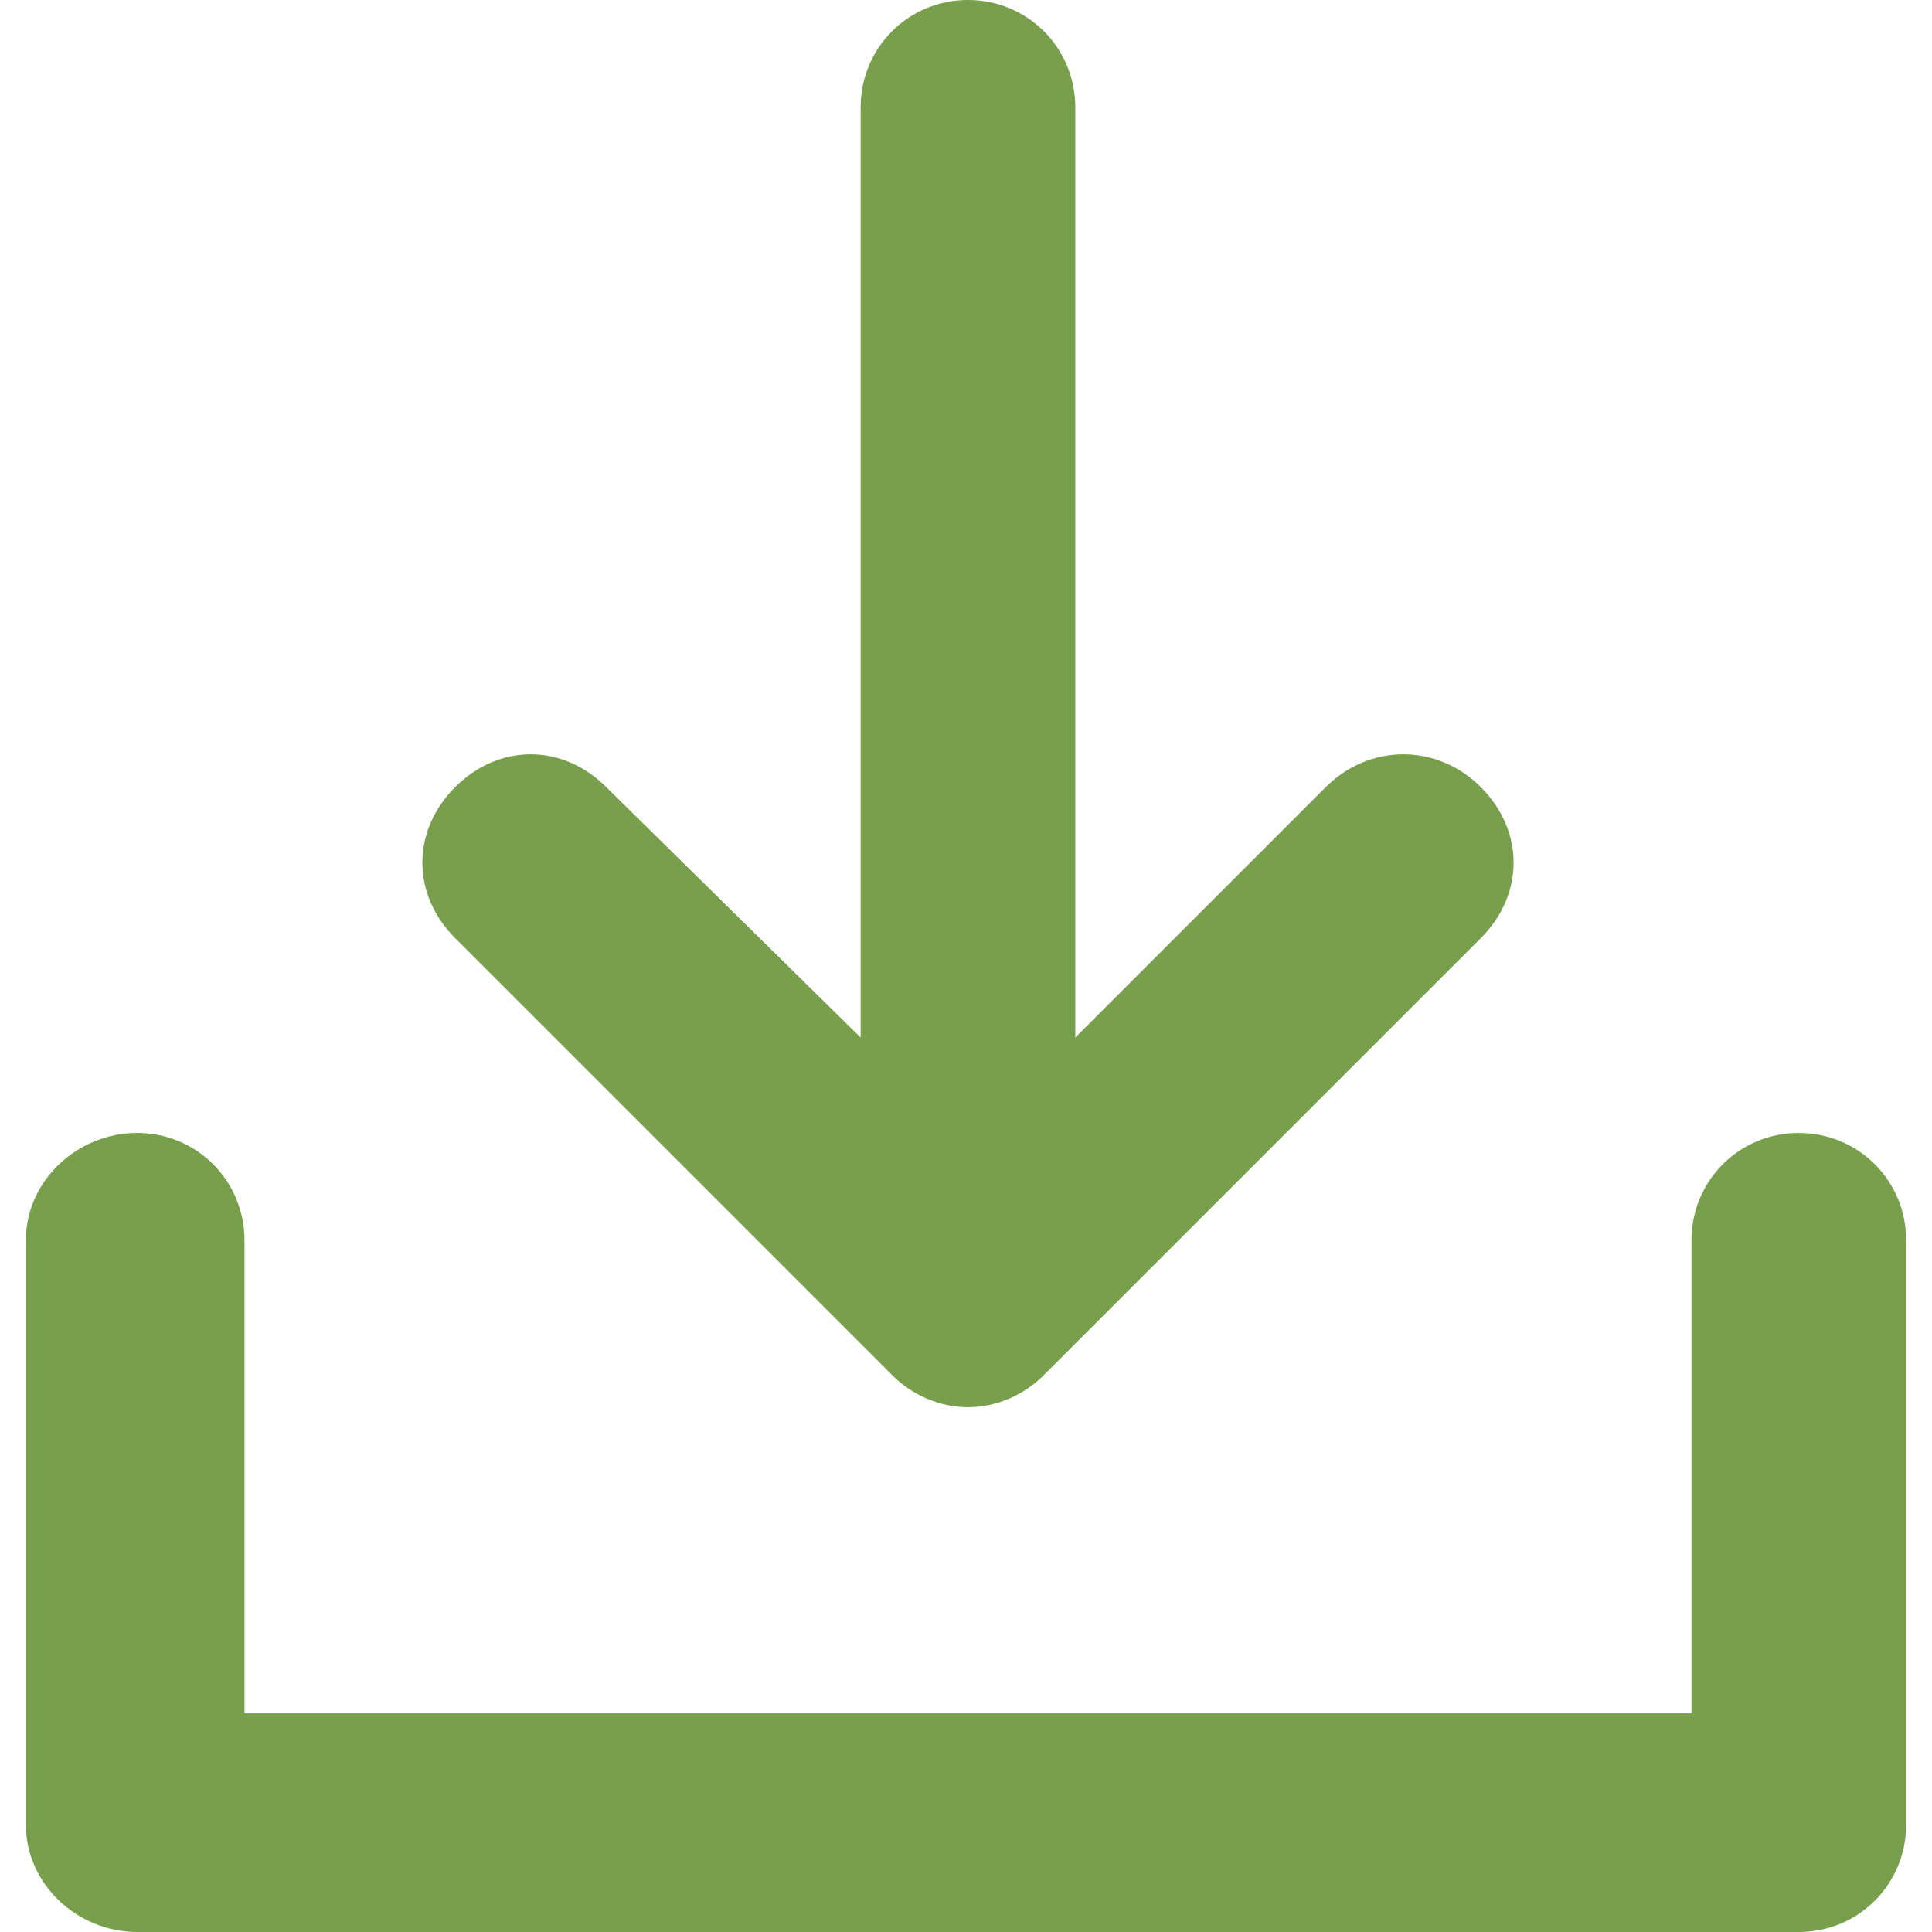
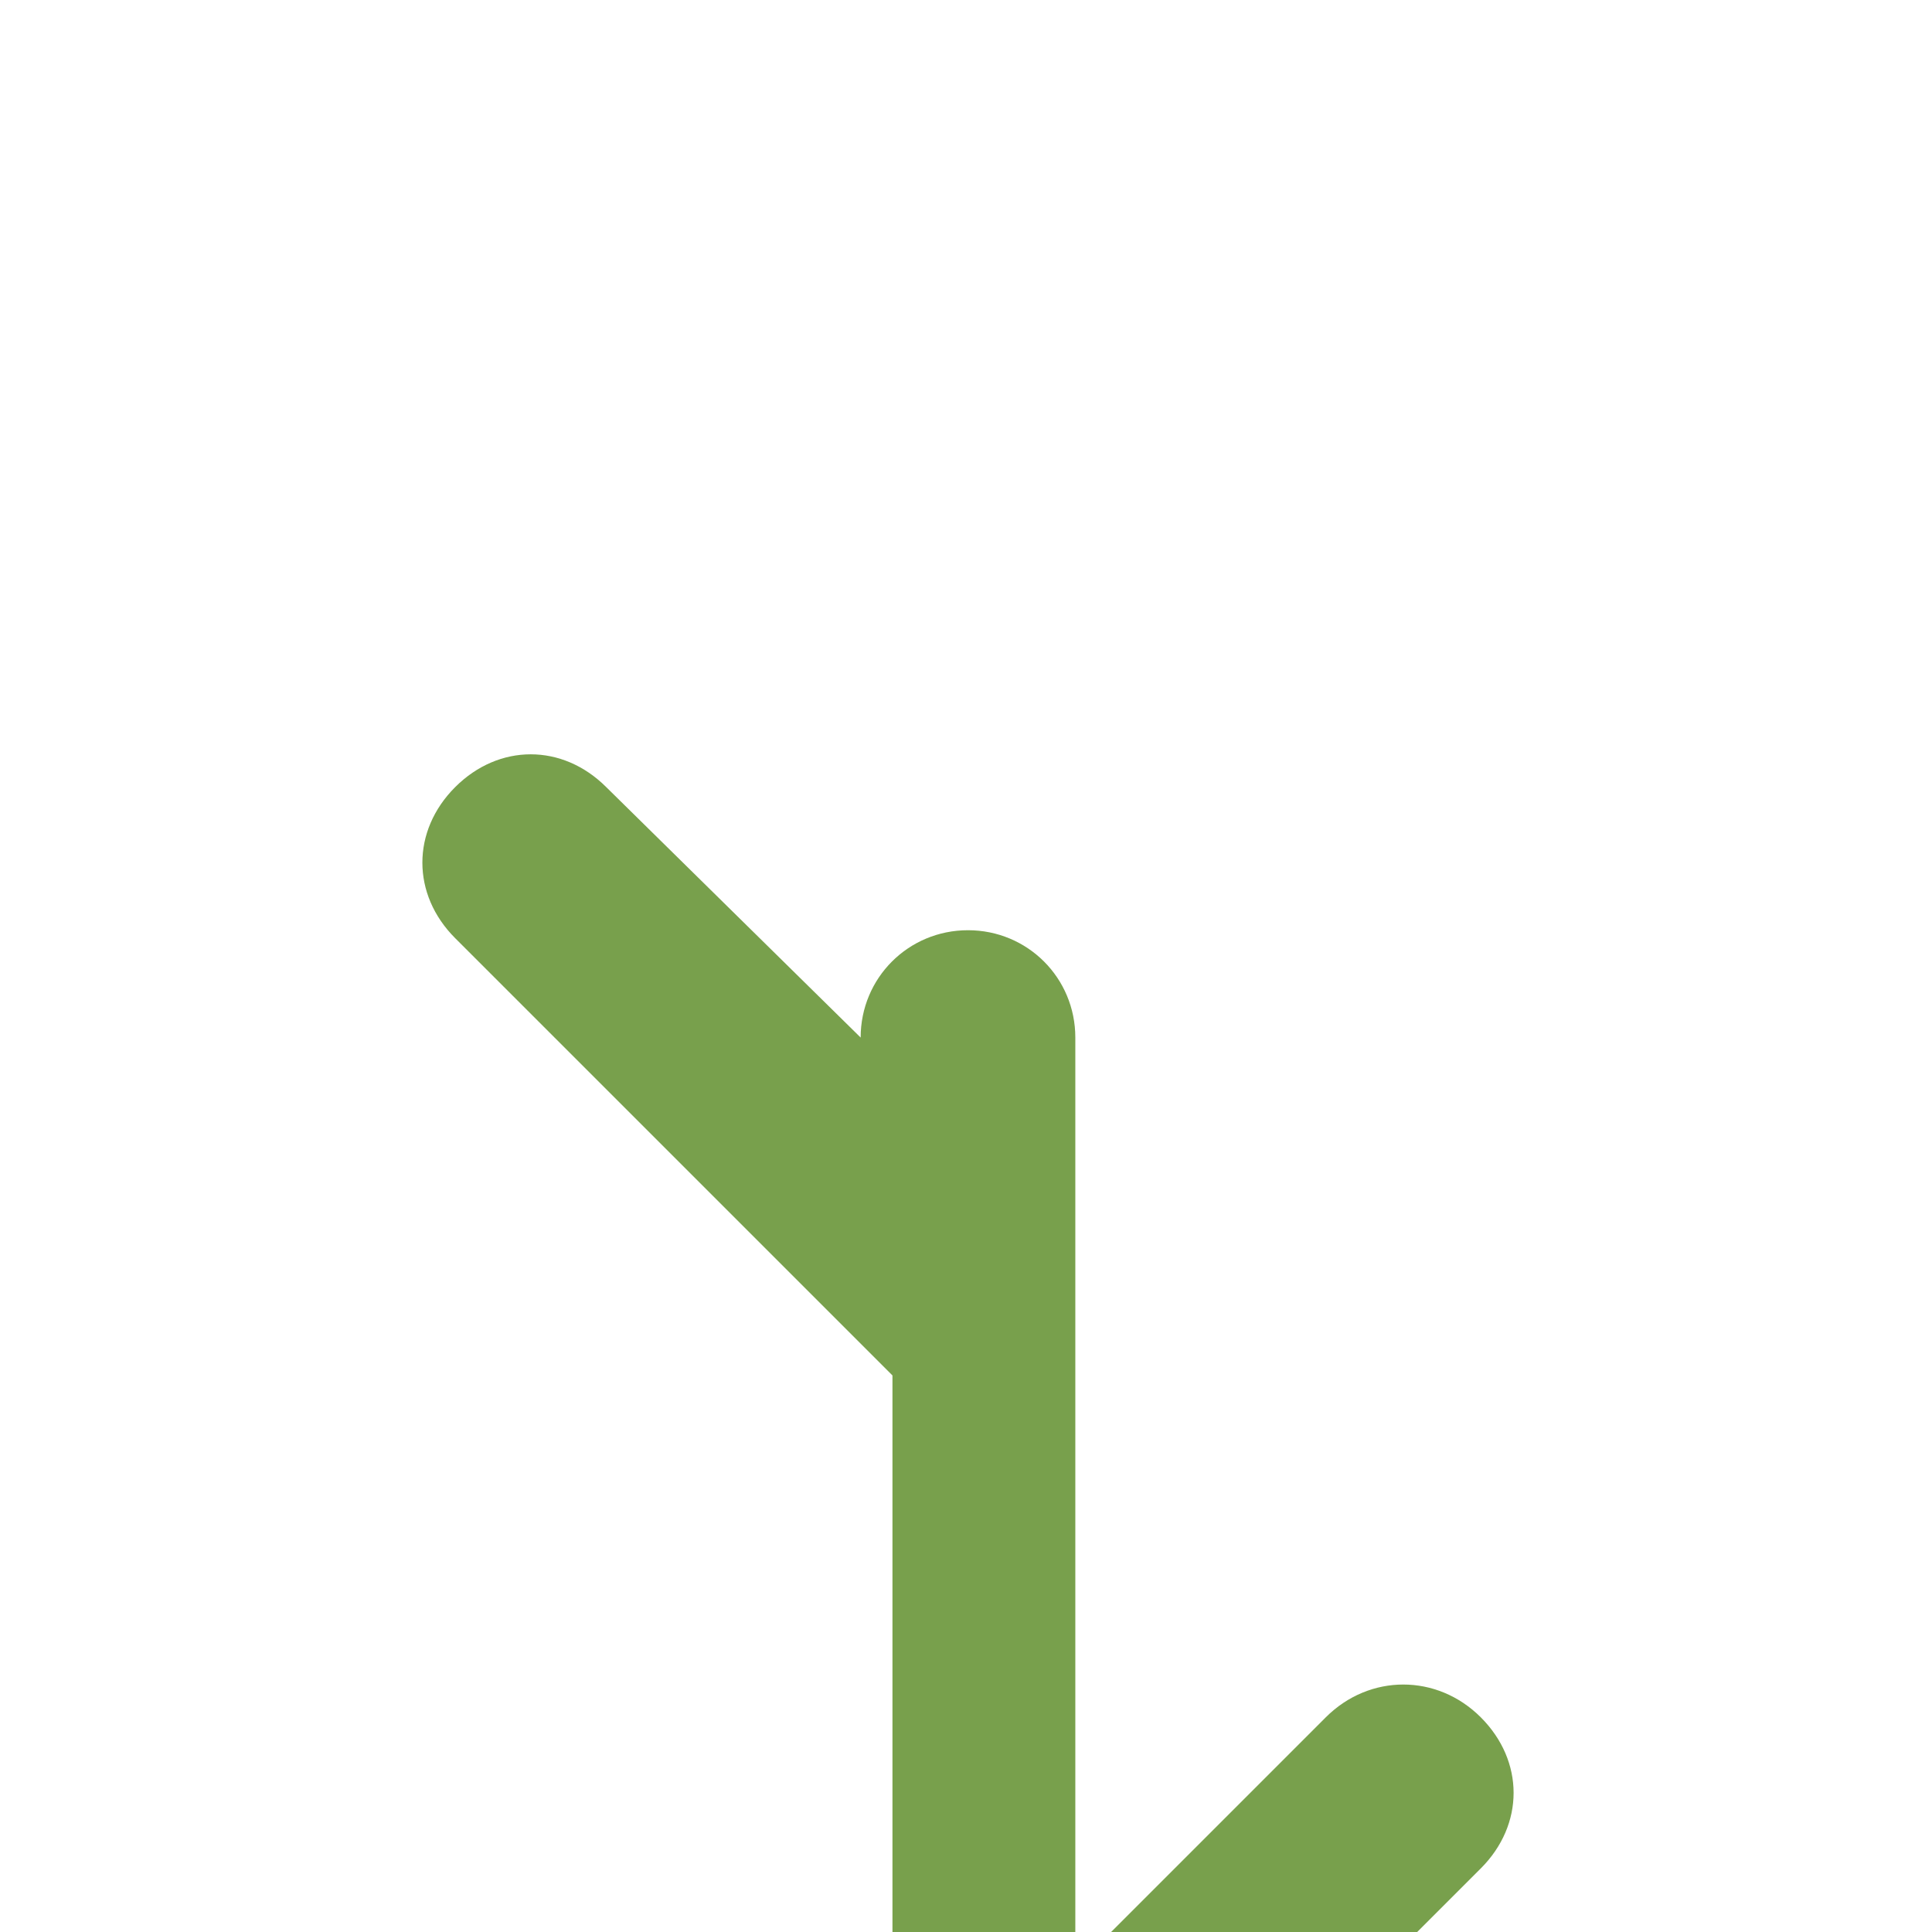
<svg xmlns="http://www.w3.org/2000/svg" viewBox="0 0 486 486">
-   <path fill="#78A04C" d="M452.5 285c15 0 27 12 27 27v147c0 15-12 27-27 27h-418c-15 0-28-12-28-27V312c0-15 13-27 28-27s27 12 27 27v119h364V312c0-15 12-27 27-27z" />
-   <path fill="#78A04C" d="M224.5 346l-110-110c-11-11-11-27 0-38s27-11 38 0l64 63V27c0-15 12-27 27-27s27 12 27 27v234l63-63c11-11 28-11 39 0s11 27 0 38l-110 110c-5 5-12 8-19 8s-14-3-19-8z" />
+   <path fill="#78A04C" d="M224.5 346l-110-110c-11-11-11-27 0-38s27-11 38 0l64 63c0-15 12-27 27-27s27 12 27 27v234l63-63c11-11 28-11 39 0s11 27 0 38l-110 110c-5 5-12 8-19 8s-14-3-19-8z" />
</svg>